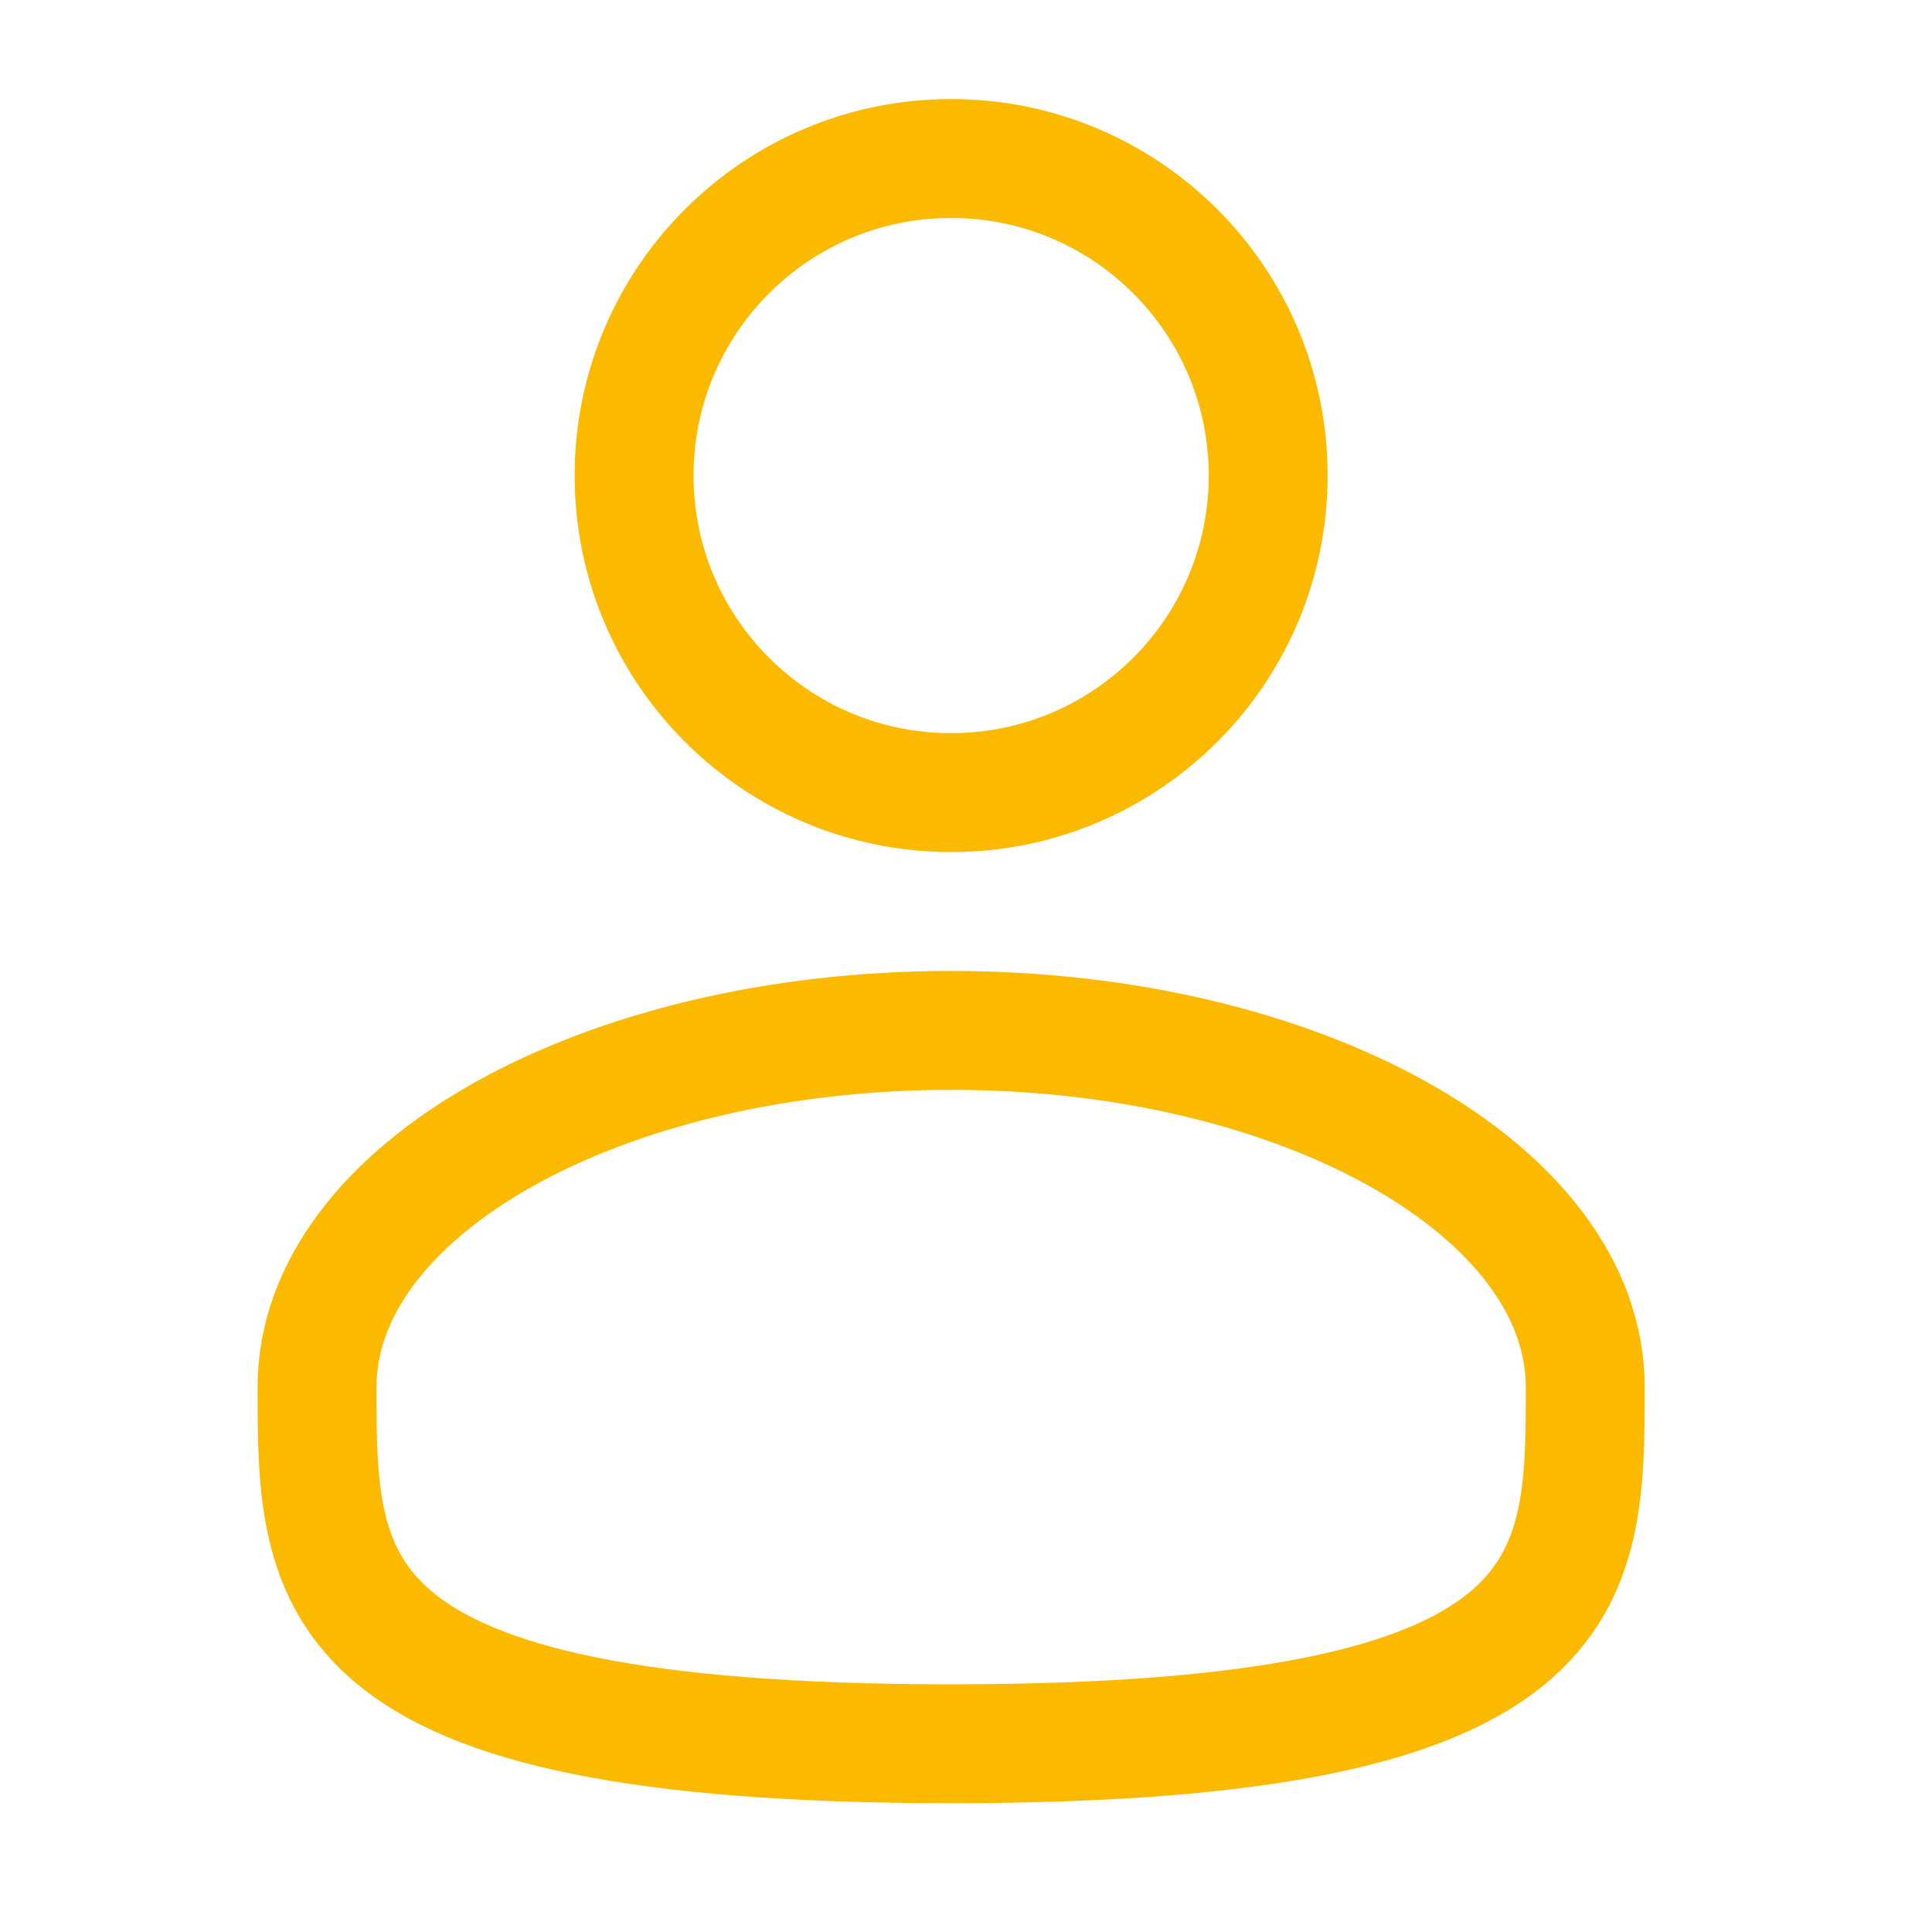
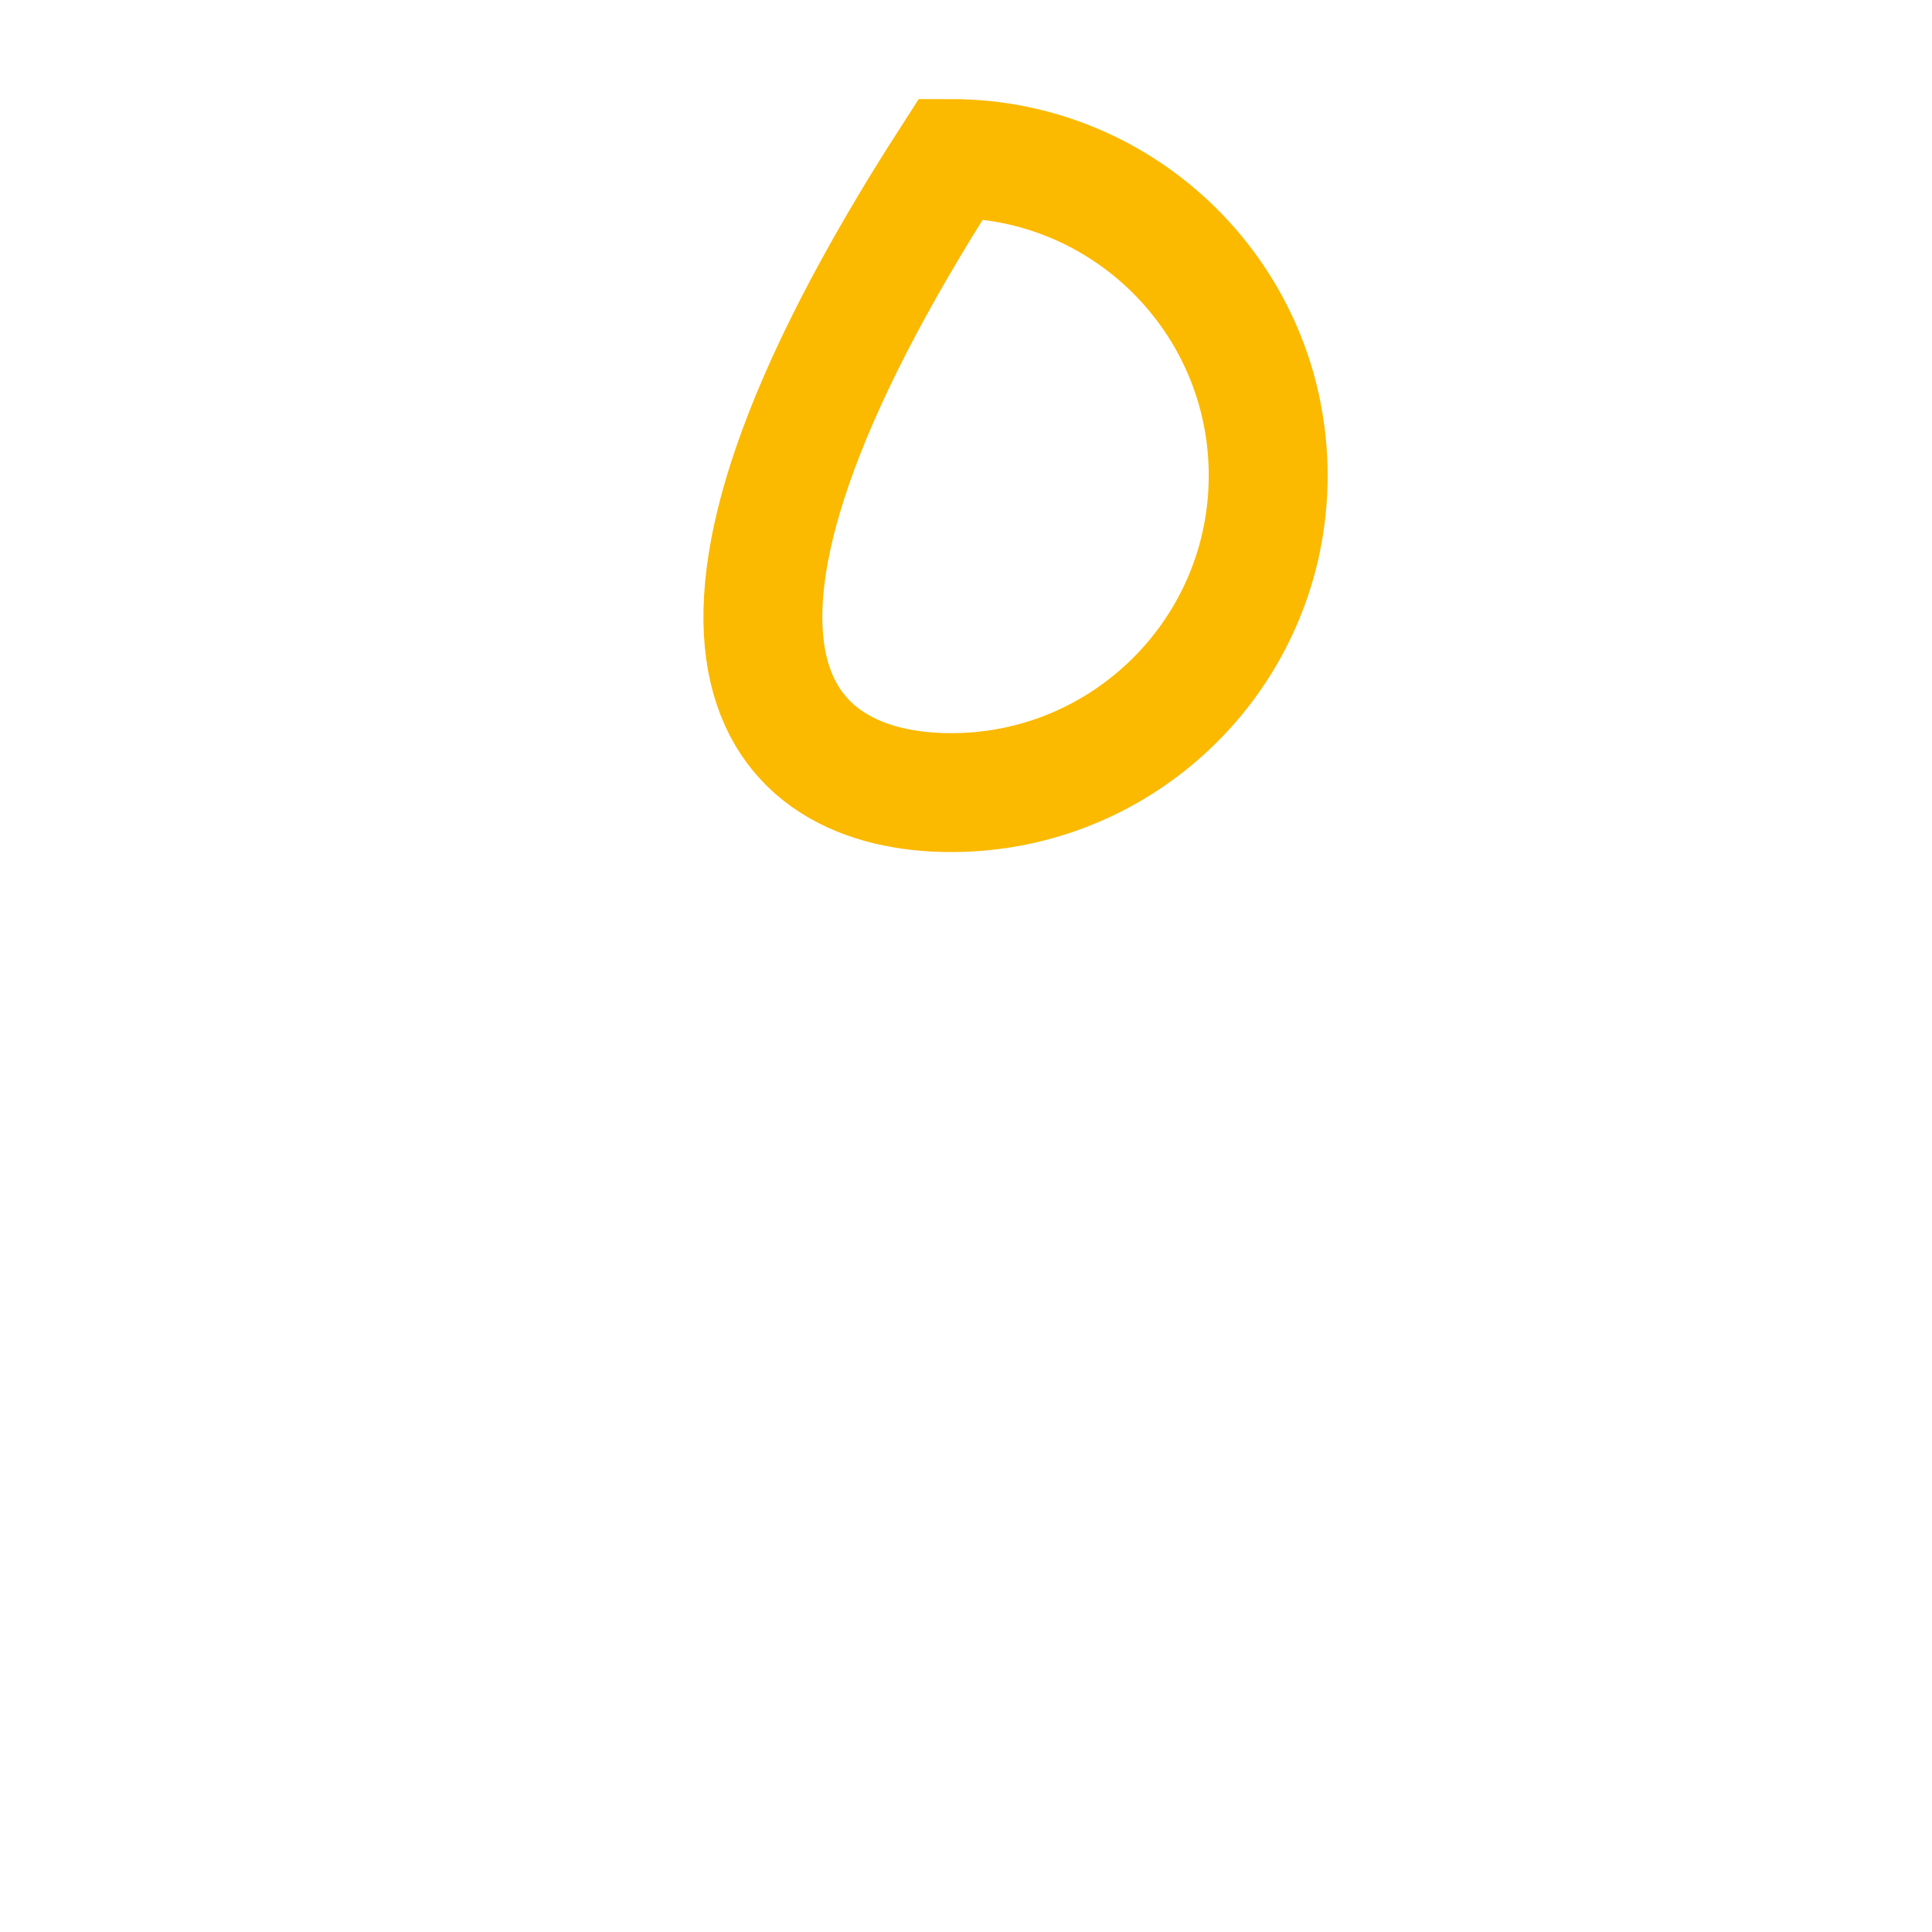
<svg xmlns="http://www.w3.org/2000/svg" width="39" height="39" viewBox="0 0 39 39" fill="none">
-   <path d="M19.2 16C22.734 16 25.6 13.135 25.6 9.6C25.6 6.065 22.734 3.2 19.2 3.2C15.665 3.2 12.8 6.065 12.8 9.6C12.8 13.135 15.665 16 19.2 16Z" stroke="#FBB900" stroke-width="2.4" />
-   <path d="M32 28C32 31.976 32 35.2 19.2 35.2C6.4 35.2 6.4 31.976 6.4 28C6.4 24.024 12.132 20.8 19.2 20.8C26.269 20.8 32 24.024 32 28Z" stroke="#FBB900" stroke-width="2.4" />
+   <path d="M19.2 16C22.734 16 25.6 13.135 25.6 9.6C25.6 6.065 22.734 3.2 19.2 3.2C12.8 13.135 15.665 16 19.2 16Z" stroke="#FBB900" stroke-width="2.4" />
</svg>